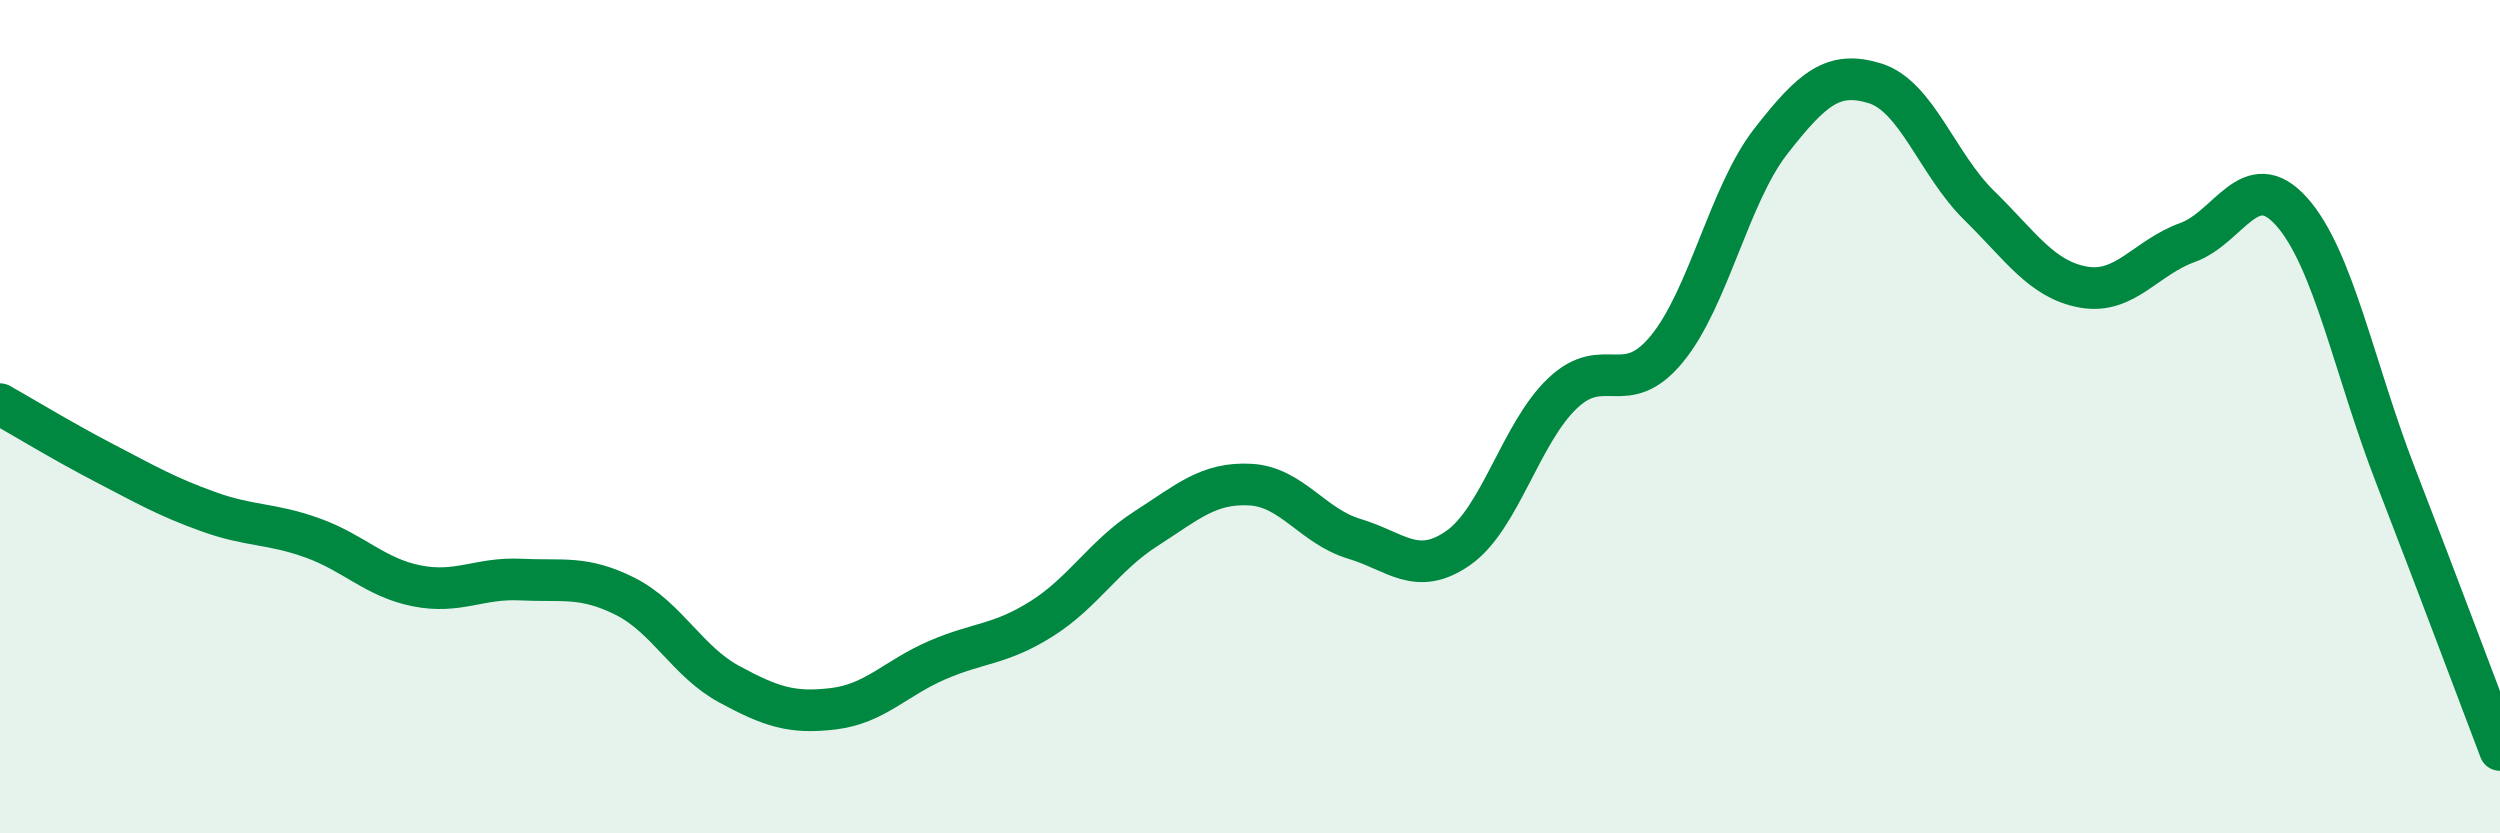
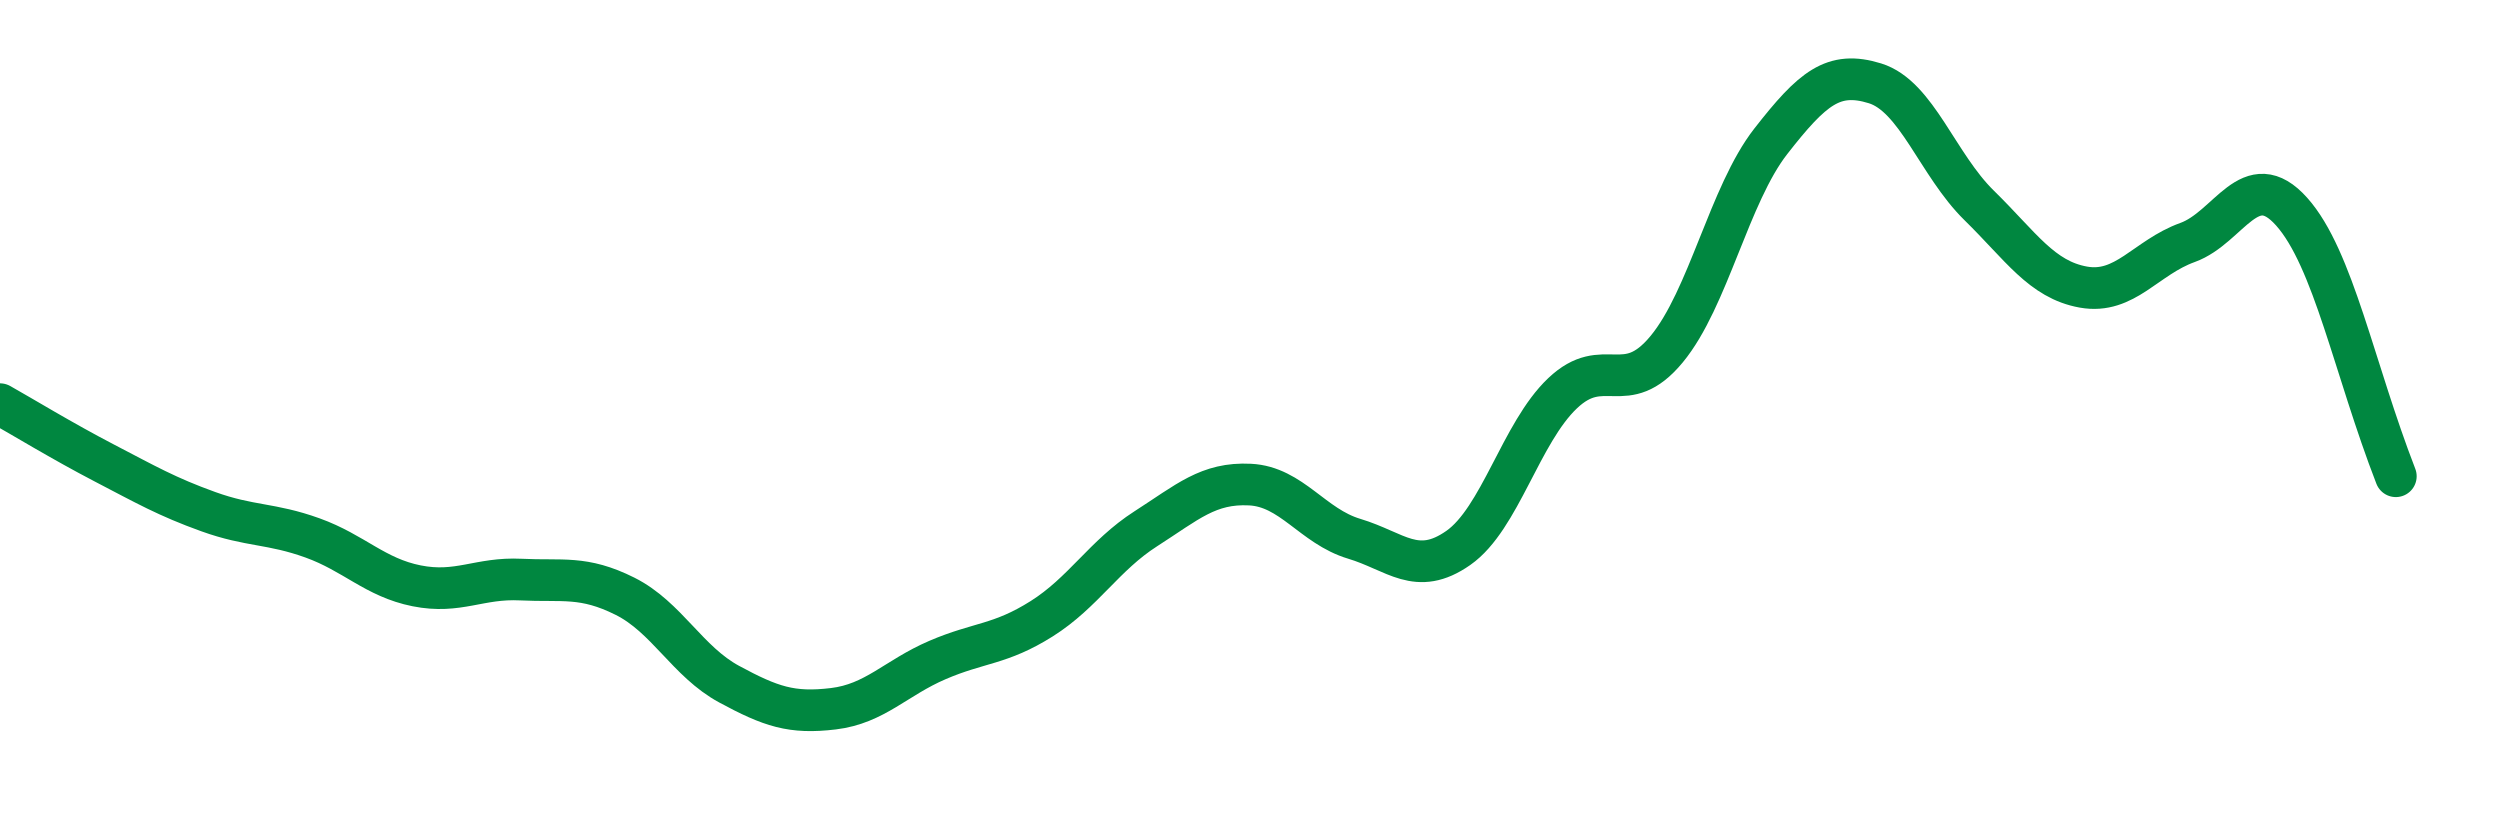
<svg xmlns="http://www.w3.org/2000/svg" width="60" height="20" viewBox="0 0 60 20">
-   <path d="M 0,9.7 C 0.5,9.98 1.5,10.59 2.5,11.11 C 3.5,11.63 4,11.92 5,12.28 C 6,12.64 6.5,12.55 7.5,12.91 C 8.5,13.27 9,13.86 10,14.06 C 11,14.26 11.5,13.86 12.5,13.91 C 13.5,13.96 14,13.81 15,14.31 C 16,14.81 16.5,15.88 17.5,16.42 C 18.5,16.96 19,17.13 20,17.01 C 21,16.89 21.5,16.27 22.5,15.84 C 23.5,15.41 24,15.48 25,14.85 C 26,14.22 26.5,13.33 27.5,12.69 C 28.5,12.05 29,11.58 30,11.63 C 31,11.68 31.5,12.63 32.5,12.93 C 33.5,13.23 34,13.85 35,13.15 C 36,12.45 36.5,10.39 37.5,9.44 C 38.5,8.49 39,9.59 40,8.38 C 41,7.17 41.5,4.67 42.5,3.39 C 43.5,2.11 44,1.69 45,2 C 46,2.31 46.5,3.95 47.5,4.93 C 48.5,5.91 49,6.71 50,6.89 C 51,7.07 51.5,6.18 52.5,5.82 C 53.5,5.46 54,3.96 55,5.08 C 56,6.2 56.5,8.85 57.5,11.43 C 58.5,14.01 59.5,16.69 60,18L60 20L0 20Z" fill="#008740" opacity="0.1" stroke-linecap="round" stroke-linejoin="round" />
-   <path d="M 0,9.7 C 0.5,9.98 1.5,10.59 2.5,11.11 C 3.5,11.63 4,11.92 5,12.28 C 6,12.64 6.5,12.55 7.5,12.91 C 8.5,13.27 9,13.86 10,14.06 C 11,14.26 11.5,13.86 12.5,13.91 C 13.5,13.96 14,13.81 15,14.31 C 16,14.81 16.5,15.88 17.5,16.42 C 18.5,16.96 19,17.13 20,17.01 C 21,16.89 21.5,16.27 22.5,15.84 C 23.5,15.41 24,15.48 25,14.85 C 26,14.22 26.5,13.33 27.5,12.69 C 28.5,12.05 29,11.58 30,11.63 C 31,11.68 31.5,12.63 32.5,12.93 C 33.5,13.23 34,13.85 35,13.15 C 36,12.45 36.5,10.39 37.5,9.44 C 38.5,8.49 39,9.59 40,8.38 C 41,7.17 41.5,4.67 42.5,3.39 C 43.5,2.11 44,1.69 45,2 C 46,2.31 46.5,3.95 47.5,4.93 C 48.5,5.91 49,6.71 50,6.89 C 51,7.07 51.5,6.18 52.5,5.82 C 53.5,5.46 54,3.96 55,5.08 C 56,6.2 56.5,8.85 57.5,11.43 C 58.5,14.01 59.5,16.69 60,18" stroke="#008740" stroke-width="1" fill="none" stroke-linecap="round" stroke-linejoin="round" />
+   <path d="M 0,9.7 C 0.5,9.98 1.5,10.59 2.5,11.11 C 3.5,11.63 4,11.92 5,12.28 C 6,12.64 6.5,12.55 7.5,12.91 C 8.5,13.27 9,13.86 10,14.06 C 11,14.26 11.5,13.86 12.5,13.91 C 13.5,13.96 14,13.81 15,14.31 C 16,14.81 16.5,15.88 17.5,16.42 C 18.5,16.96 19,17.13 20,17.01 C 21,16.89 21.5,16.27 22.5,15.84 C 23.5,15.41 24,15.48 25,14.85 C 26,14.22 26.5,13.33 27.5,12.69 C 28.5,12.05 29,11.58 30,11.63 C 31,11.68 31.5,12.63 32.5,12.93 C 33.5,13.23 34,13.85 35,13.15 C 36,12.45 36.5,10.39 37.5,9.44 C 38.5,8.49 39,9.59 40,8.38 C 41,7.17 41.5,4.67 42.5,3.39 C 43.5,2.11 44,1.69 45,2 C 46,2.31 46.5,3.95 47.5,4.93 C 48.5,5.91 49,6.71 50,6.89 C 51,7.07 51.5,6.18 52.5,5.82 C 53.5,5.46 54,3.96 55,5.08 C 56,6.2 56.5,8.85 57.5,11.43 " stroke="#008740" stroke-width="1" fill="none" stroke-linecap="round" stroke-linejoin="round" />
</svg>